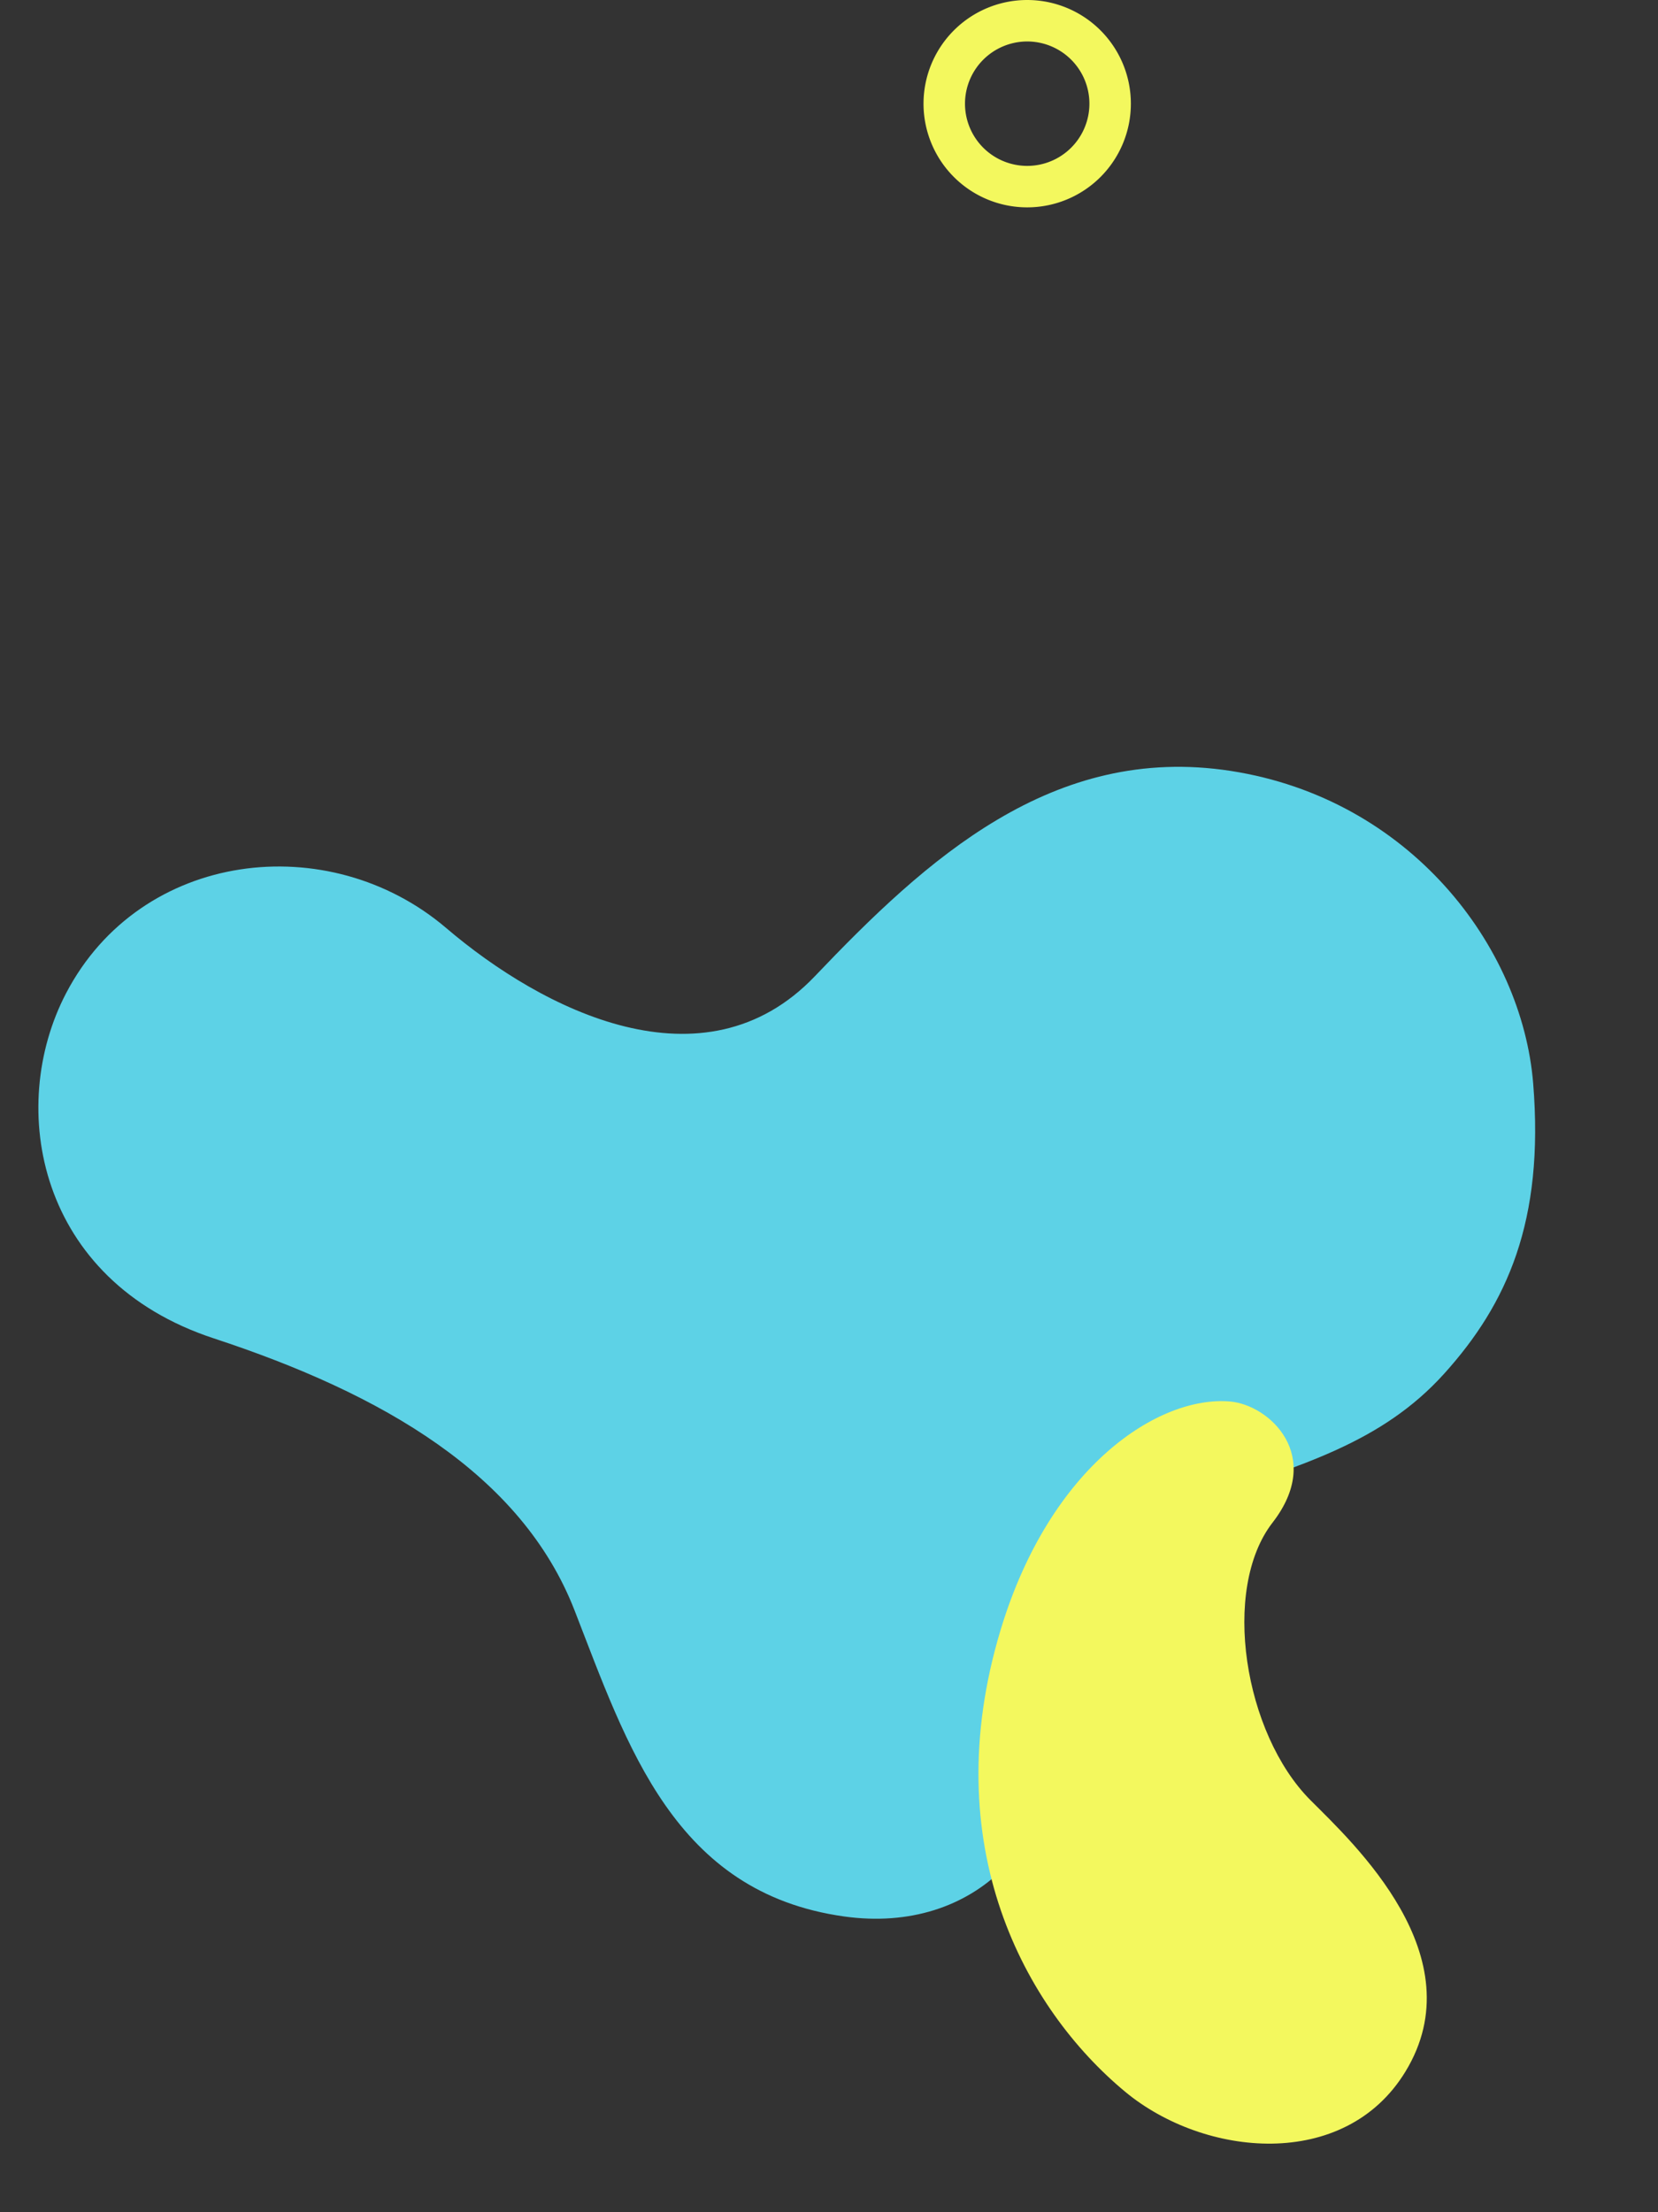
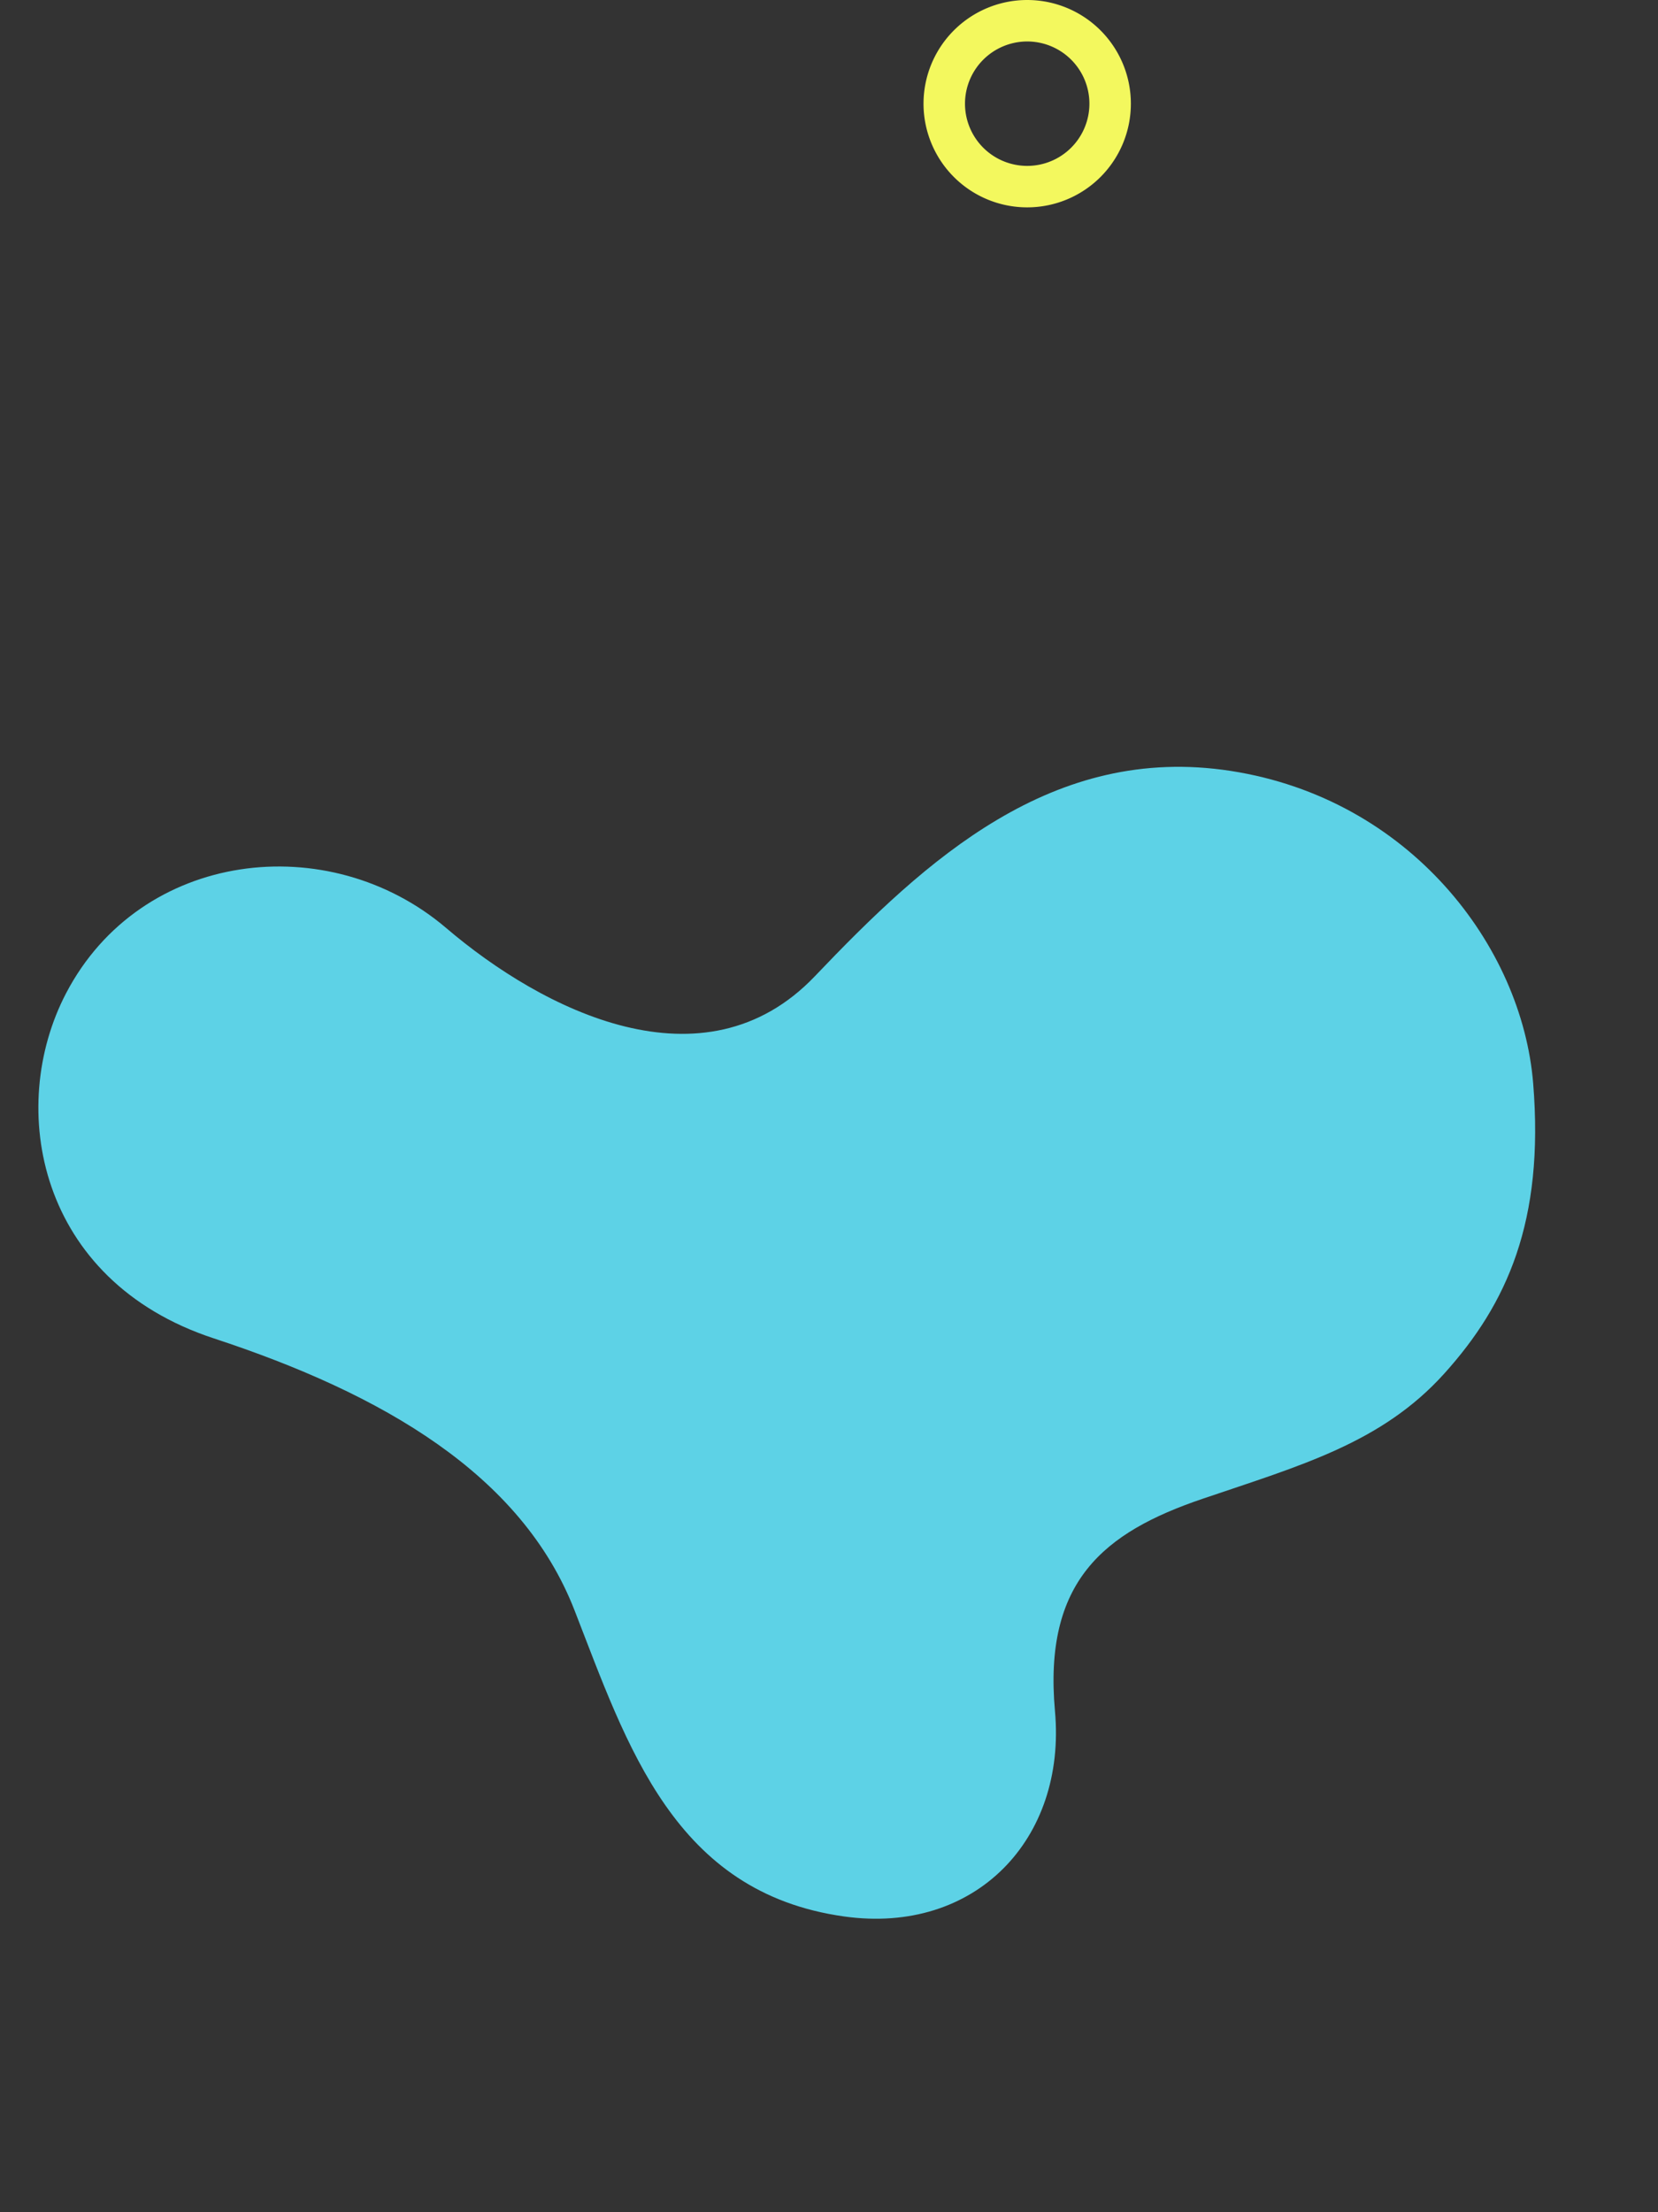
<svg xmlns="http://www.w3.org/2000/svg" width="417.057" height="556.405" viewBox="0 0 417.057 556.405">
  <rect x="0" y="0" width="417.057" height="556.405" fill="#333333" stroke="none" />
  <defs>
    <clipPath id="clip-path">
      <rect id="Rectangle_5323" data-name="Rectangle 5323" width="372.623" height="288.483" fill="#5dd2e6" />
    </clipPath>
    <clipPath id="clip-path-2">
-       <rect id="Rectangle_2500" data-name="Rectangle 2500" width="148.144" height="164.604" fill="#f3f85e" />
-     </clipPath>
+       </clipPath>
    <clipPath id="clip-path-3">
      <rect id="Rectangle_2499" data-name="Rectangle 2499" width="52.155" height="52.155" fill="#f3f85e" />
    </clipPath>
  </defs>
  <g id="Group_1186" data-name="Group 1186" transform="translate(-1051.694 -326.627)">
    <g id="Group_1185" data-name="Group 1185">
      <g id="Group_949" data-name="Group 949" transform="translate(1468.75 775.337) rotate(170)">
        <g id="Group_916" data-name="Group 916" clip-path="url(#clip-path)">
          <path id="Path_5551" data-name="Path 5551" d="M61.538,269.583c42.981,14.658,79.451-8.661,112.012-32.646s68.981,3.464,89.219,27.983c24.747,29.982,72.287,32.646,97.034.5,19.825-25.754,19.537-69.957-21.491-91.944-39.368-21.1-70.333-47.137-77.5-83.115s-12.374-74.288-53.4-87.613C175.7-7.552,148.931,12.153,146.2,44.388c-2.768,32.647-19.863,42.141-45.749,46.139S53.56,96.523,35,111.014,3.578,144.327.322,178.972s18.234,75.954,61.216,90.611" transform="translate(0 0)" fill="#5dd2e6" />
        </g>
      </g>
      <g id="Group_375" data-name="Group 375" transform="translate(1383.972 883.033) rotate(-149)">
        <g id="Group_156" data-name="Group 156" clip-path="url(#clip-path-2)">
-           <path id="Path_2433" data-name="Path 2433" d="M55.644,87.473c22.93,5.75,46.629,33.862,44.125,54.93s15.9,24.984,24.849,20.6c16.05-7.86,30.5-36.969,19.892-78.946C130.617,29.108,90.181,5.532,57.809.6,32.256-3.293.222,11.928,0,41.211-.255,75.224,40.794,83.75,55.644,87.473" transform="translate(0 0)" fill="#f3f85e" />
+           <path id="Path_2433" data-name="Path 2433" d="M55.644,87.473s15.9,24.984,24.849,20.6c16.05-7.86,30.5-36.969,19.892-78.946C130.617,29.108,90.181,5.532,57.809.6,32.256-3.293.222,11.928,0,41.211-.255,75.224,40.794,83.75,55.644,87.473" transform="translate(0 0)" fill="#f3f85e" />
        </g>
      </g>
    </g>
    <g id="Group_159" data-name="Group 159" transform="translate(1284 326.627)">
      <g id="Group_153" data-name="Group 153" clip-path="url(#clip-path-3)">
        <path id="Path_2432" data-name="Path 2432" d="M26.078,10.431A15.647,15.647,0,1,1,10.431,26.078,15.664,15.664,0,0,1,26.078,10.431M26.078,0A26.078,26.078,0,1,0,52.155,26.078,26.078,26.078,0,0,0,26.078,0" fill="#f3f85e" />
      </g>
    </g>
  </g>
</svg>